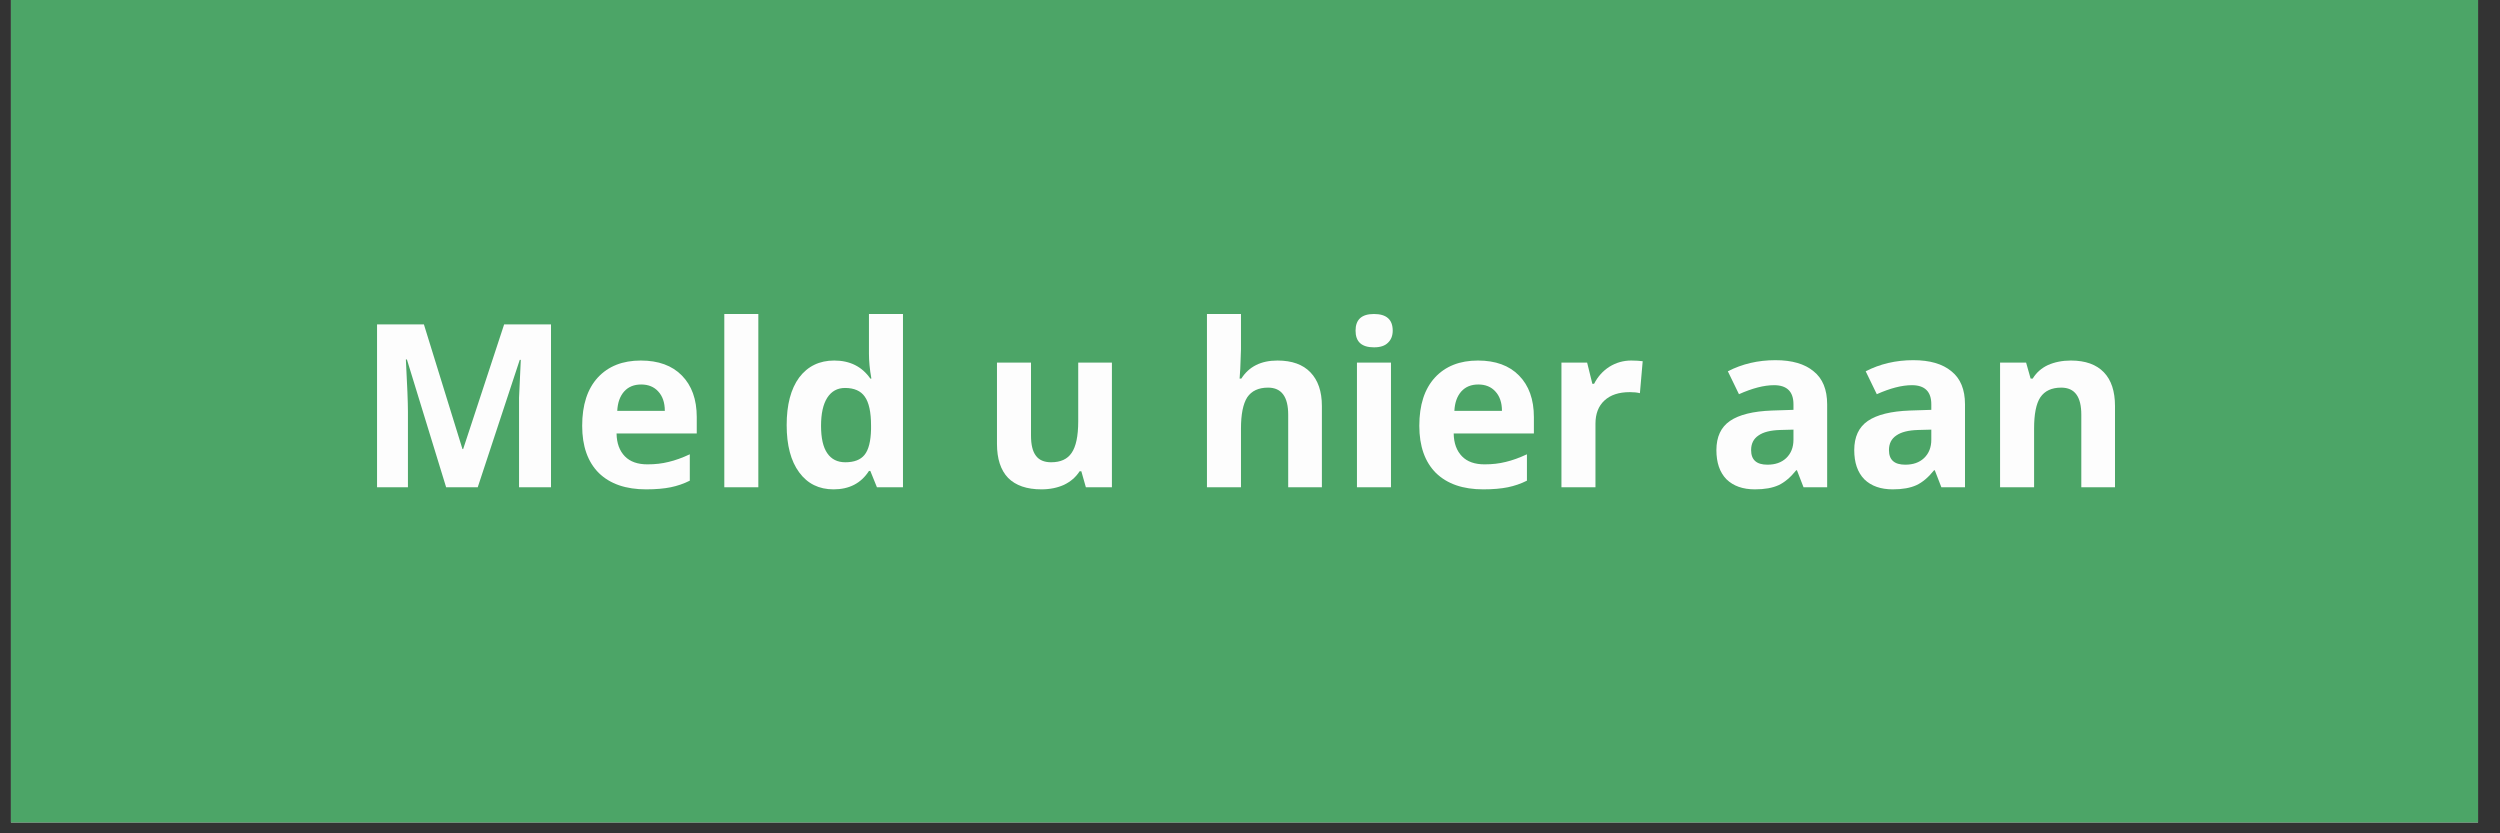
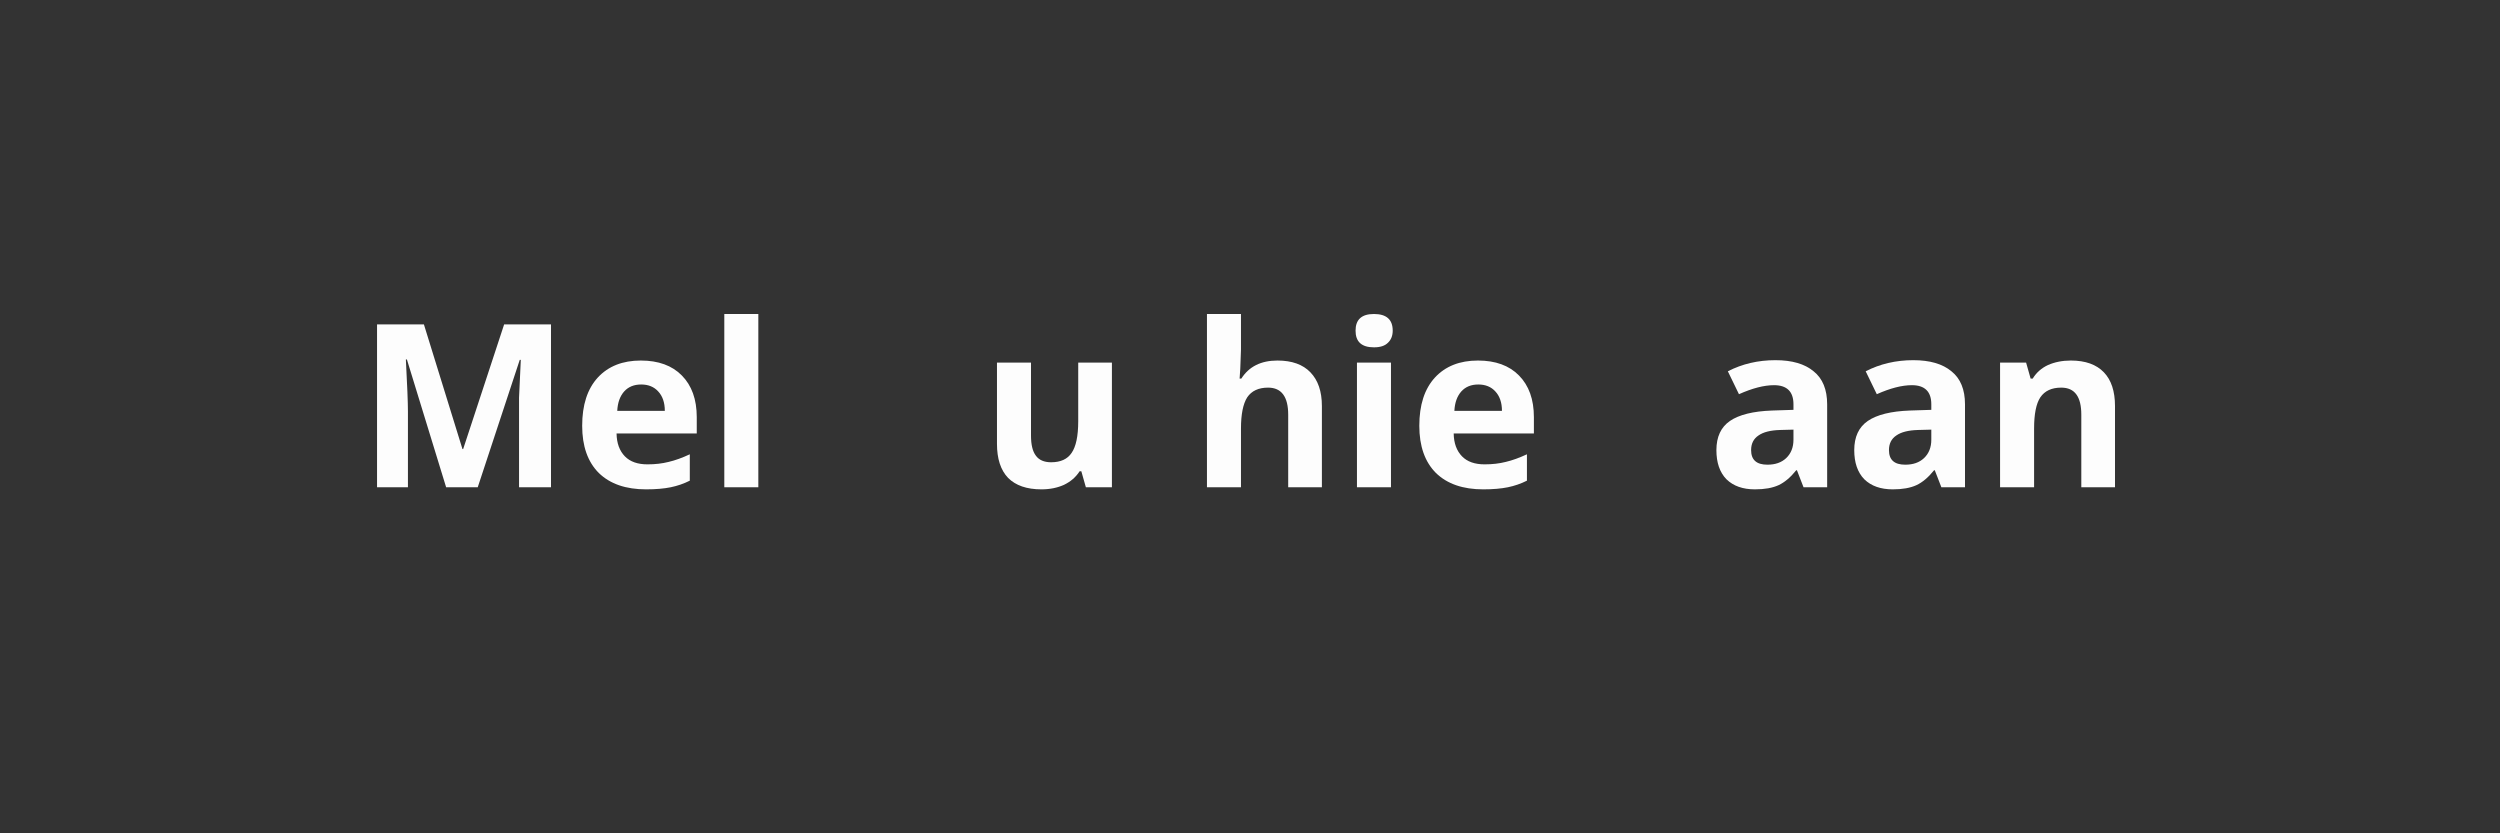
<svg xmlns="http://www.w3.org/2000/svg" width="150" zoomAndPan="magnify" viewBox="0 0 112.5 37.5" height="50" preserveAspectRatio="xMidYMid meet" version="1.0">
  <rect x="0" y="0" width="112.5" height="37.5" fill="#333333" stroke="none" />
  <defs>
    <g />
    <clipPath id="a6c7a64d28">
-       <path d="M 0.492 0 L 111.512 0 L 111.512 37.008 L 0.492 37.008 Z M 0.492 0 " clip-rule="nonzero" />
-     </clipPath>
+       </clipPath>
  </defs>
  <g clip-path="url(#a6c7a64d28)">
    <path fill="#ffffff" d="M 0.492 0 L 111.512 0 L 111.512 37.008 L 0.492 37.008 Z M 0.492 0 " fill-opacity="1" fill-rule="nonzero" />
-     <path fill="#4ca567" d="M 0.492 0 L 111.512 0 L 111.512 37.008 L 0.492 37.008 Z M 0.492 0 " fill-opacity="1" fill-rule="nonzero" />
  </g>
  <g fill="#fdfdfd" fill-opacity="1">
    <g transform="translate(16.045, 21.927)">
      <g>
        <path d="M 4.031 0 L 2.266 -5.75 L 2.219 -5.75 C 2.281 -4.582 2.312 -3.801 2.312 -3.406 L 2.312 0 L 0.922 0 L 0.922 -7.328 L 3.031 -7.328 L 4.766 -1.719 L 4.797 -1.719 L 6.641 -7.328 L 8.75 -7.328 L 8.75 0 L 7.312 0 L 7.312 -3.469 C 7.312 -3.633 7.312 -3.82 7.312 -4.031 C 7.32 -4.25 7.348 -4.816 7.391 -5.734 L 7.344 -5.734 L 5.453 0 Z M 4.031 0 " />
      </g>
    </g>
    <g transform="translate(25.729, 21.927)">
      <g>
        <path d="M 3.125 -4.625 C 2.801 -4.625 2.547 -4.52 2.359 -4.312 C 2.172 -4.102 2.066 -3.812 2.047 -3.438 L 4.188 -3.438 C 4.188 -3.812 4.086 -4.102 3.891 -4.312 C 3.703 -4.52 3.445 -4.625 3.125 -4.625 Z M 3.344 0.094 C 2.438 0.094 1.727 -0.148 1.219 -0.641 C 0.719 -1.141 0.469 -1.848 0.469 -2.766 C 0.469 -3.703 0.703 -4.426 1.172 -4.938 C 1.641 -5.445 2.285 -5.703 3.109 -5.703 C 3.898 -5.703 4.516 -5.477 4.953 -5.031 C 5.398 -4.582 5.625 -3.957 5.625 -3.156 L 5.625 -2.422 L 2.016 -2.422 C 2.023 -1.984 2.148 -1.641 2.391 -1.391 C 2.629 -1.148 2.969 -1.031 3.406 -1.031 C 3.75 -1.031 4.066 -1.066 4.359 -1.141 C 4.66 -1.211 4.977 -1.328 5.312 -1.484 L 5.312 -0.297 C 5.039 -0.16 4.754 -0.062 4.453 0 C 4.148 0.062 3.781 0.094 3.344 0.094 Z M 3.344 0.094 " />
      </g>
    </g>
    <g transform="translate(31.797, 21.927)">
      <g>
        <path d="M 2.328 0 L 0.797 0 L 0.797 -7.797 L 2.328 -7.797 Z M 2.328 0 " />
      </g>
    </g>
    <g transform="translate(34.931, 21.927)">
      <g>
-         <path d="M 2.578 0.094 C 1.922 0.094 1.406 -0.16 1.031 -0.672 C 0.656 -1.18 0.469 -1.891 0.469 -2.797 C 0.469 -3.711 0.656 -4.426 1.031 -4.938 C 1.414 -5.445 1.941 -5.703 2.609 -5.703 C 3.316 -5.703 3.859 -5.43 4.234 -4.891 L 4.281 -4.891 C 4.207 -5.305 4.172 -5.676 4.172 -6 L 4.172 -7.797 L 5.703 -7.797 L 5.703 0 L 4.531 0 L 4.234 -0.734 L 4.172 -0.734 C 3.816 -0.18 3.285 0.094 2.578 0.094 Z M 3.109 -1.125 C 3.504 -1.125 3.789 -1.234 3.969 -1.453 C 4.156 -1.68 4.254 -2.066 4.266 -2.609 L 4.266 -2.781 C 4.266 -3.383 4.172 -3.816 3.984 -4.078 C 3.805 -4.336 3.508 -4.469 3.094 -4.469 C 2.75 -4.469 2.484 -4.32 2.297 -4.031 C 2.109 -3.738 2.016 -3.316 2.016 -2.766 C 2.016 -2.211 2.109 -1.801 2.297 -1.531 C 2.484 -1.258 2.754 -1.125 3.109 -1.125 Z M 3.109 -1.125 " />
-       </g>
+         </g>
    </g>
    <g transform="translate(41.43, 21.927)">
      <g />
    </g>
    <g transform="translate(44.098, 21.927)">
      <g>
        <path d="M 4.766 0 L 4.562 -0.719 L 4.484 -0.719 C 4.316 -0.457 4.082 -0.254 3.781 -0.109 C 3.488 0.023 3.148 0.094 2.766 0.094 C 2.109 0.094 1.609 -0.078 1.266 -0.422 C 0.93 -0.773 0.766 -1.285 0.766 -1.953 L 0.766 -5.609 L 2.297 -5.609 L 2.297 -2.328 C 2.297 -1.922 2.367 -1.617 2.516 -1.422 C 2.66 -1.223 2.891 -1.125 3.203 -1.125 C 3.629 -1.125 3.938 -1.266 4.125 -1.547 C 4.32 -1.828 4.422 -2.301 4.422 -2.969 L 4.422 -5.609 L 5.938 -5.609 L 5.938 0 Z M 4.766 0 " />
      </g>
    </g>
    <g transform="translate(50.848, 21.927)">
      <g />
    </g>
    <g transform="translate(53.516, 21.927)">
      <g>
        <path d="M 5.969 0 L 4.453 0 L 4.453 -3.266 C 4.453 -4.078 4.148 -4.484 3.547 -4.484 C 3.117 -4.484 2.805 -4.336 2.609 -4.047 C 2.422 -3.754 2.328 -3.285 2.328 -2.641 L 2.328 0 L 0.797 0 L 0.797 -7.797 L 2.328 -7.797 L 2.328 -6.203 C 2.328 -6.086 2.316 -5.801 2.297 -5.344 L 2.266 -4.891 L 2.344 -4.891 C 2.688 -5.43 3.227 -5.703 3.969 -5.703 C 4.625 -5.703 5.117 -5.523 5.453 -5.172 C 5.797 -4.816 5.969 -4.312 5.969 -3.656 Z M 5.969 0 " />
      </g>
    </g>
    <g transform="translate(60.266, 21.927)">
      <g>
        <path d="M 0.734 -7.047 C 0.734 -7.547 1.008 -7.797 1.562 -7.797 C 2.125 -7.797 2.406 -7.547 2.406 -7.047 C 2.406 -6.816 2.332 -6.633 2.188 -6.5 C 2.051 -6.363 1.844 -6.297 1.562 -6.297 C 1.008 -6.297 0.734 -6.547 0.734 -7.047 Z M 2.328 0 L 0.797 0 L 0.797 -5.609 L 2.328 -5.609 Z M 2.328 0 " />
      </g>
    </g>
    <g transform="translate(63.4, 21.927)">
      <g>
        <path d="M 3.125 -4.625 C 2.801 -4.625 2.547 -4.52 2.359 -4.312 C 2.172 -4.102 2.066 -3.812 2.047 -3.438 L 4.188 -3.438 C 4.188 -3.812 4.086 -4.102 3.891 -4.312 C 3.703 -4.52 3.445 -4.625 3.125 -4.625 Z M 3.344 0.094 C 2.438 0.094 1.727 -0.148 1.219 -0.641 C 0.719 -1.141 0.469 -1.848 0.469 -2.766 C 0.469 -3.703 0.703 -4.426 1.172 -4.938 C 1.641 -5.445 2.285 -5.703 3.109 -5.703 C 3.898 -5.703 4.516 -5.477 4.953 -5.031 C 5.398 -4.582 5.625 -3.957 5.625 -3.156 L 5.625 -2.422 L 2.016 -2.422 C 2.023 -1.984 2.148 -1.641 2.391 -1.391 C 2.629 -1.148 2.969 -1.031 3.406 -1.031 C 3.75 -1.031 4.066 -1.066 4.359 -1.141 C 4.66 -1.211 4.977 -1.328 5.312 -1.484 L 5.312 -0.297 C 5.039 -0.16 4.754 -0.062 4.453 0 C 4.148 0.062 3.781 0.094 3.344 0.094 Z M 3.344 0.094 " />
      </g>
    </g>
    <g transform="translate(69.468, 21.927)">
      <g>
-         <path d="M 3.938 -5.703 C 4.133 -5.703 4.305 -5.691 4.453 -5.672 L 4.328 -4.234 C 4.203 -4.266 4.051 -4.281 3.875 -4.281 C 3.383 -4.281 3.004 -4.156 2.734 -3.906 C 2.461 -3.656 2.328 -3.305 2.328 -2.859 L 2.328 0 L 0.797 0 L 0.797 -5.609 L 1.953 -5.609 L 2.188 -4.656 L 2.266 -4.656 C 2.43 -4.977 2.66 -5.234 2.953 -5.422 C 3.254 -5.609 3.582 -5.703 3.938 -5.703 Z M 3.938 -5.703 " />
-       </g>
+         </g>
    </g>
    <g transform="translate(74.132, 21.927)">
      <g />
    </g>
    <g transform="translate(76.8, 21.927)">
      <g>
        <path d="M 4.359 0 L 4.062 -0.766 L 4.031 -0.766 C 3.77 -0.441 3.504 -0.219 3.234 -0.094 C 2.961 0.031 2.609 0.094 2.172 0.094 C 1.629 0.094 1.203 -0.055 0.891 -0.359 C 0.586 -0.672 0.438 -1.109 0.438 -1.672 C 0.438 -2.266 0.641 -2.703 1.047 -2.984 C 1.461 -3.266 2.094 -3.422 2.938 -3.453 L 3.906 -3.484 L 3.906 -3.734 C 3.906 -4.305 3.613 -4.594 3.031 -4.594 C 2.582 -4.594 2.055 -4.457 1.453 -4.188 L 0.953 -5.219 C 1.598 -5.551 2.312 -5.719 3.094 -5.719 C 3.844 -5.719 4.414 -5.551 4.812 -5.219 C 5.219 -4.895 5.422 -4.398 5.422 -3.734 L 5.422 0 Z M 3.906 -2.594 L 3.312 -2.578 C 2.875 -2.566 2.547 -2.484 2.328 -2.328 C 2.109 -2.18 2 -1.961 2 -1.672 C 2 -1.234 2.242 -1.016 2.734 -1.016 C 3.086 -1.016 3.367 -1.113 3.578 -1.312 C 3.797 -1.52 3.906 -1.797 3.906 -2.141 Z M 3.906 -2.594 " />
      </g>
    </g>
    <g transform="translate(83.003, 21.927)">
      <g>
        <path d="M 4.359 0 L 4.062 -0.766 L 4.031 -0.766 C 3.77 -0.441 3.504 -0.219 3.234 -0.094 C 2.961 0.031 2.609 0.094 2.172 0.094 C 1.629 0.094 1.203 -0.055 0.891 -0.359 C 0.586 -0.672 0.438 -1.109 0.438 -1.672 C 0.438 -2.266 0.641 -2.703 1.047 -2.984 C 1.461 -3.266 2.094 -3.422 2.938 -3.453 L 3.906 -3.484 L 3.906 -3.734 C 3.906 -4.305 3.613 -4.594 3.031 -4.594 C 2.582 -4.594 2.055 -4.457 1.453 -4.188 L 0.953 -5.219 C 1.598 -5.551 2.312 -5.719 3.094 -5.719 C 3.844 -5.719 4.414 -5.551 4.812 -5.219 C 5.219 -4.895 5.422 -4.398 5.422 -3.734 L 5.422 0 Z M 3.906 -2.594 L 3.312 -2.578 C 2.875 -2.566 2.547 -2.484 2.328 -2.328 C 2.109 -2.18 2 -1.961 2 -1.672 C 2 -1.234 2.242 -1.016 2.734 -1.016 C 3.086 -1.016 3.367 -1.113 3.578 -1.312 C 3.797 -1.52 3.906 -1.797 3.906 -2.141 Z M 3.906 -2.594 " />
      </g>
    </g>
    <g transform="translate(89.206, 21.927)">
      <g>
        <path d="M 5.969 0 L 4.453 0 L 4.453 -3.266 C 4.453 -3.672 4.379 -3.973 4.234 -4.172 C 4.086 -4.379 3.859 -4.484 3.547 -4.484 C 3.117 -4.484 2.805 -4.336 2.609 -4.047 C 2.422 -3.766 2.328 -3.297 2.328 -2.641 L 2.328 0 L 0.797 0 L 0.797 -5.609 L 1.969 -5.609 L 2.172 -4.891 L 2.266 -4.891 C 2.43 -5.16 2.66 -5.363 2.953 -5.5 C 3.254 -5.633 3.598 -5.703 3.984 -5.703 C 4.641 -5.703 5.133 -5.523 5.469 -5.172 C 5.801 -4.828 5.969 -4.32 5.969 -3.656 Z M 5.969 0 " />
      </g>
    </g>
  </g>
</svg>